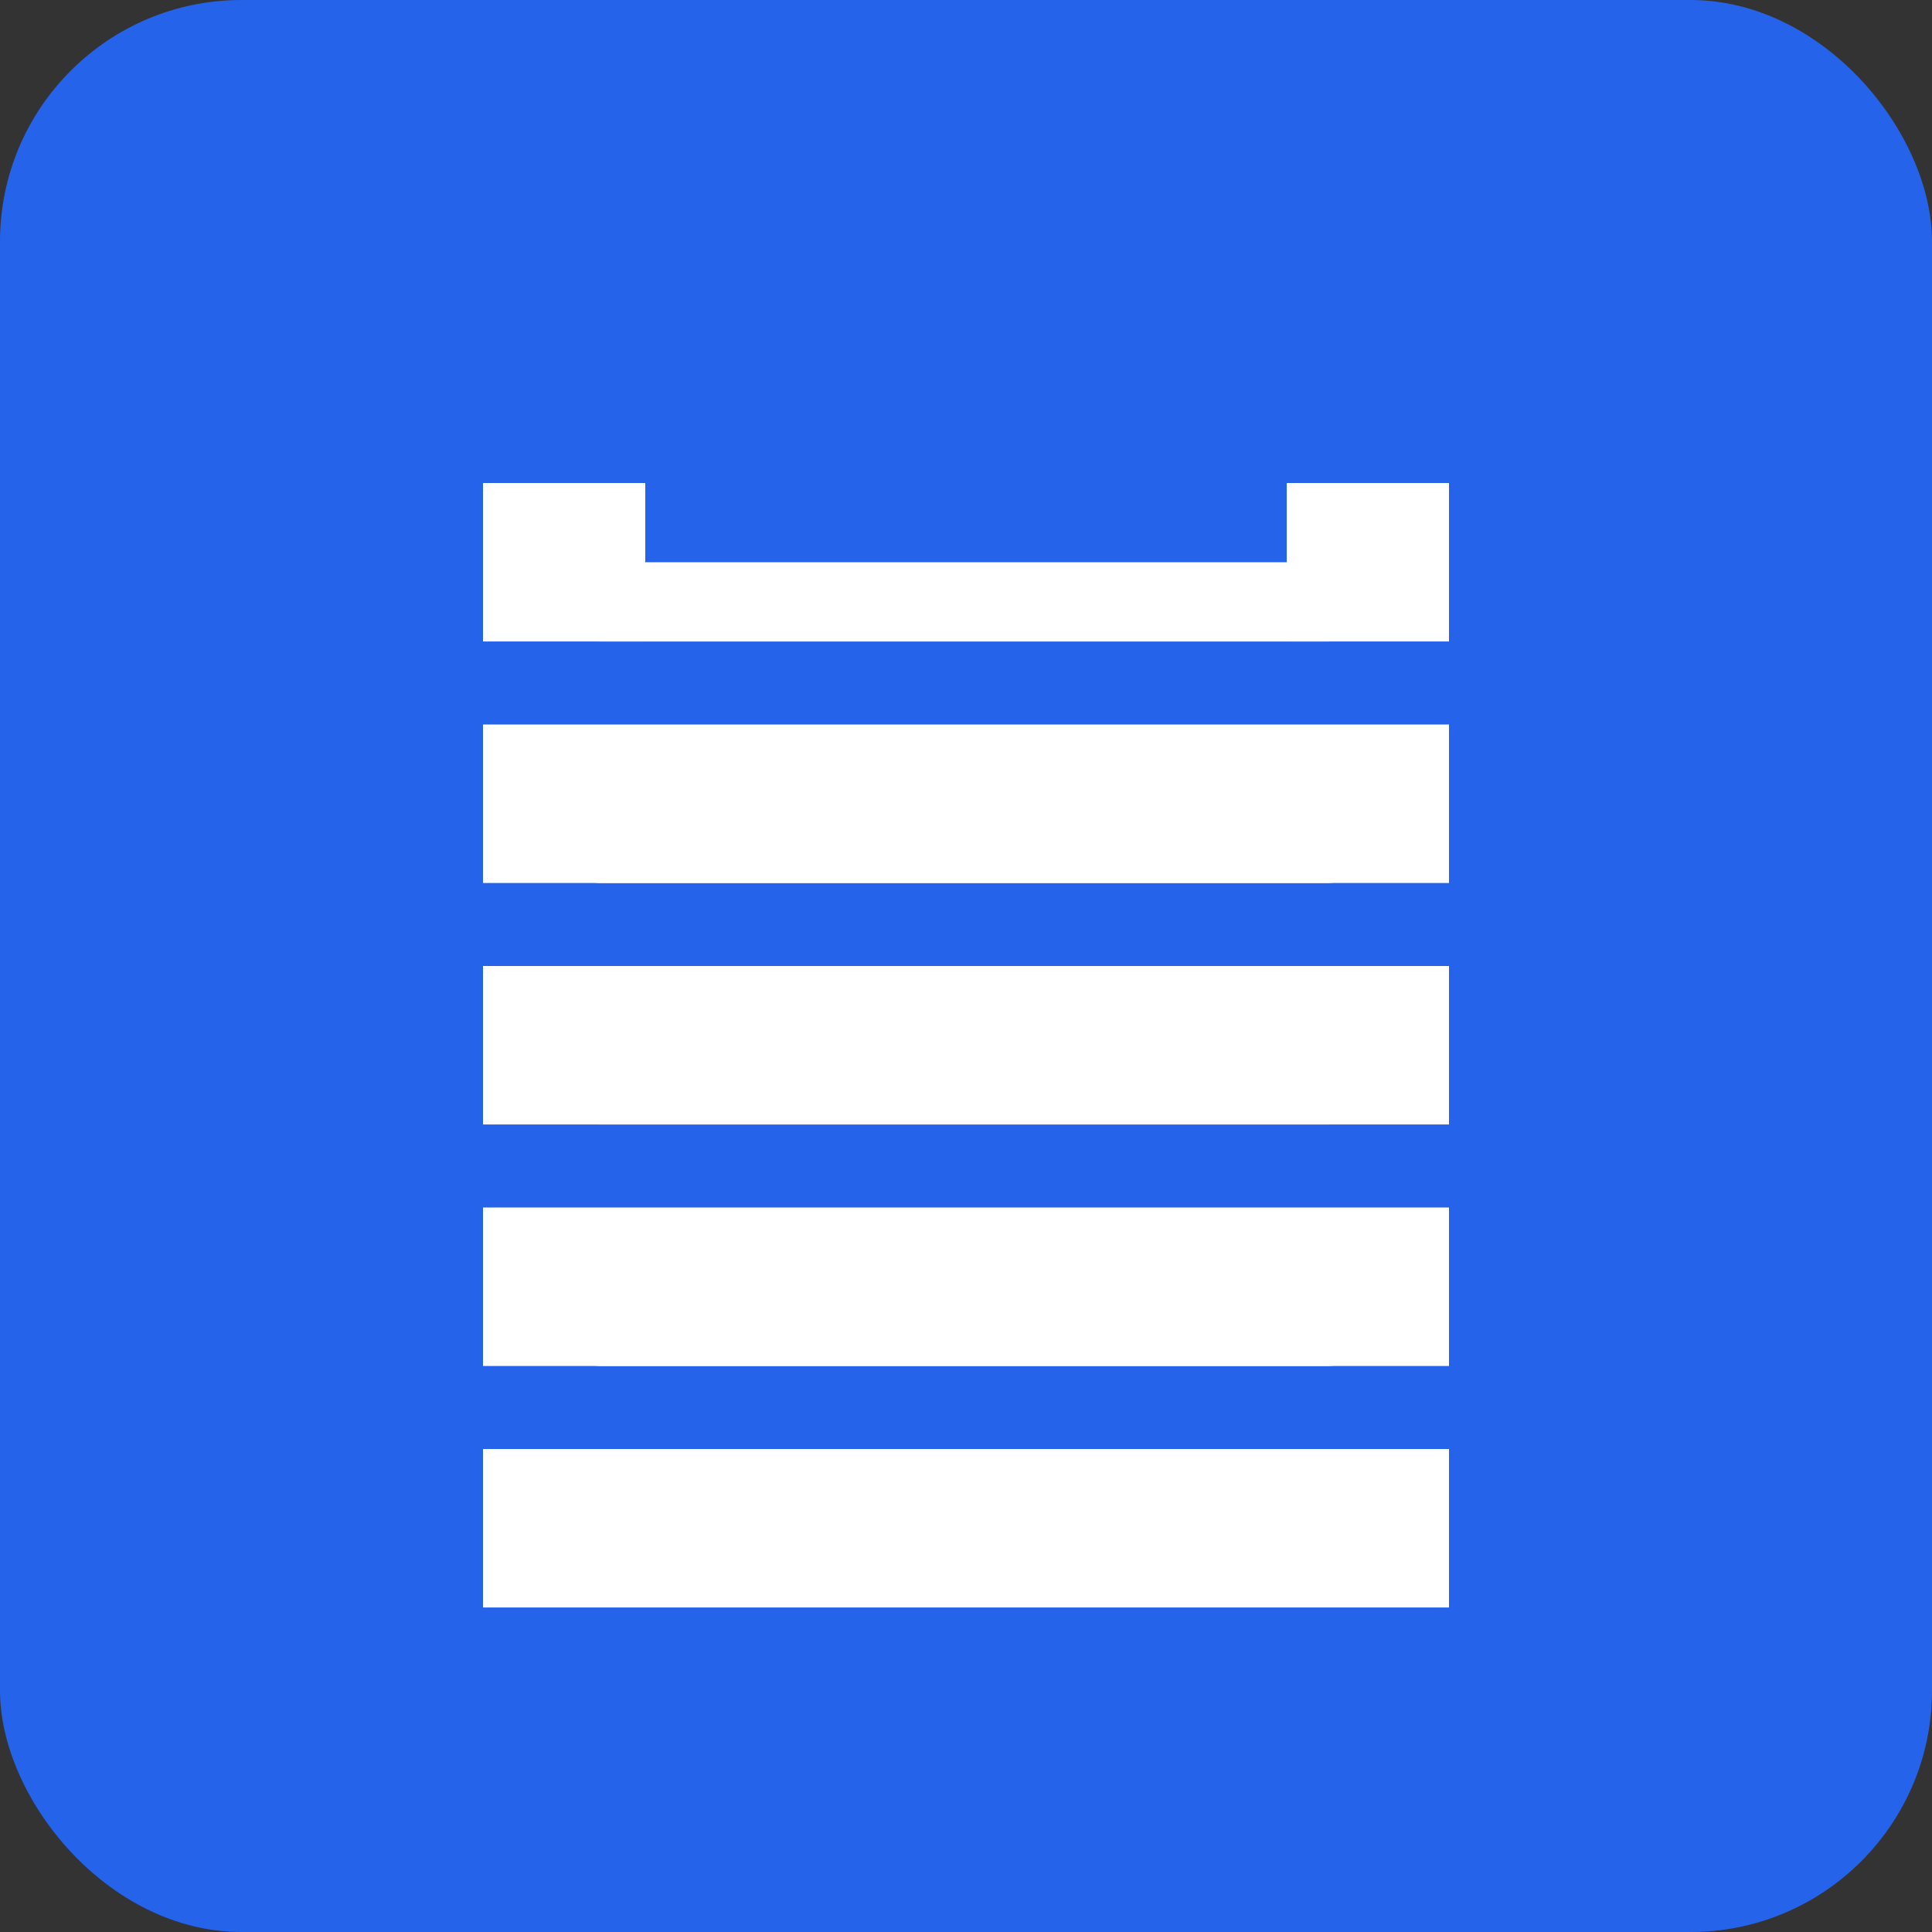
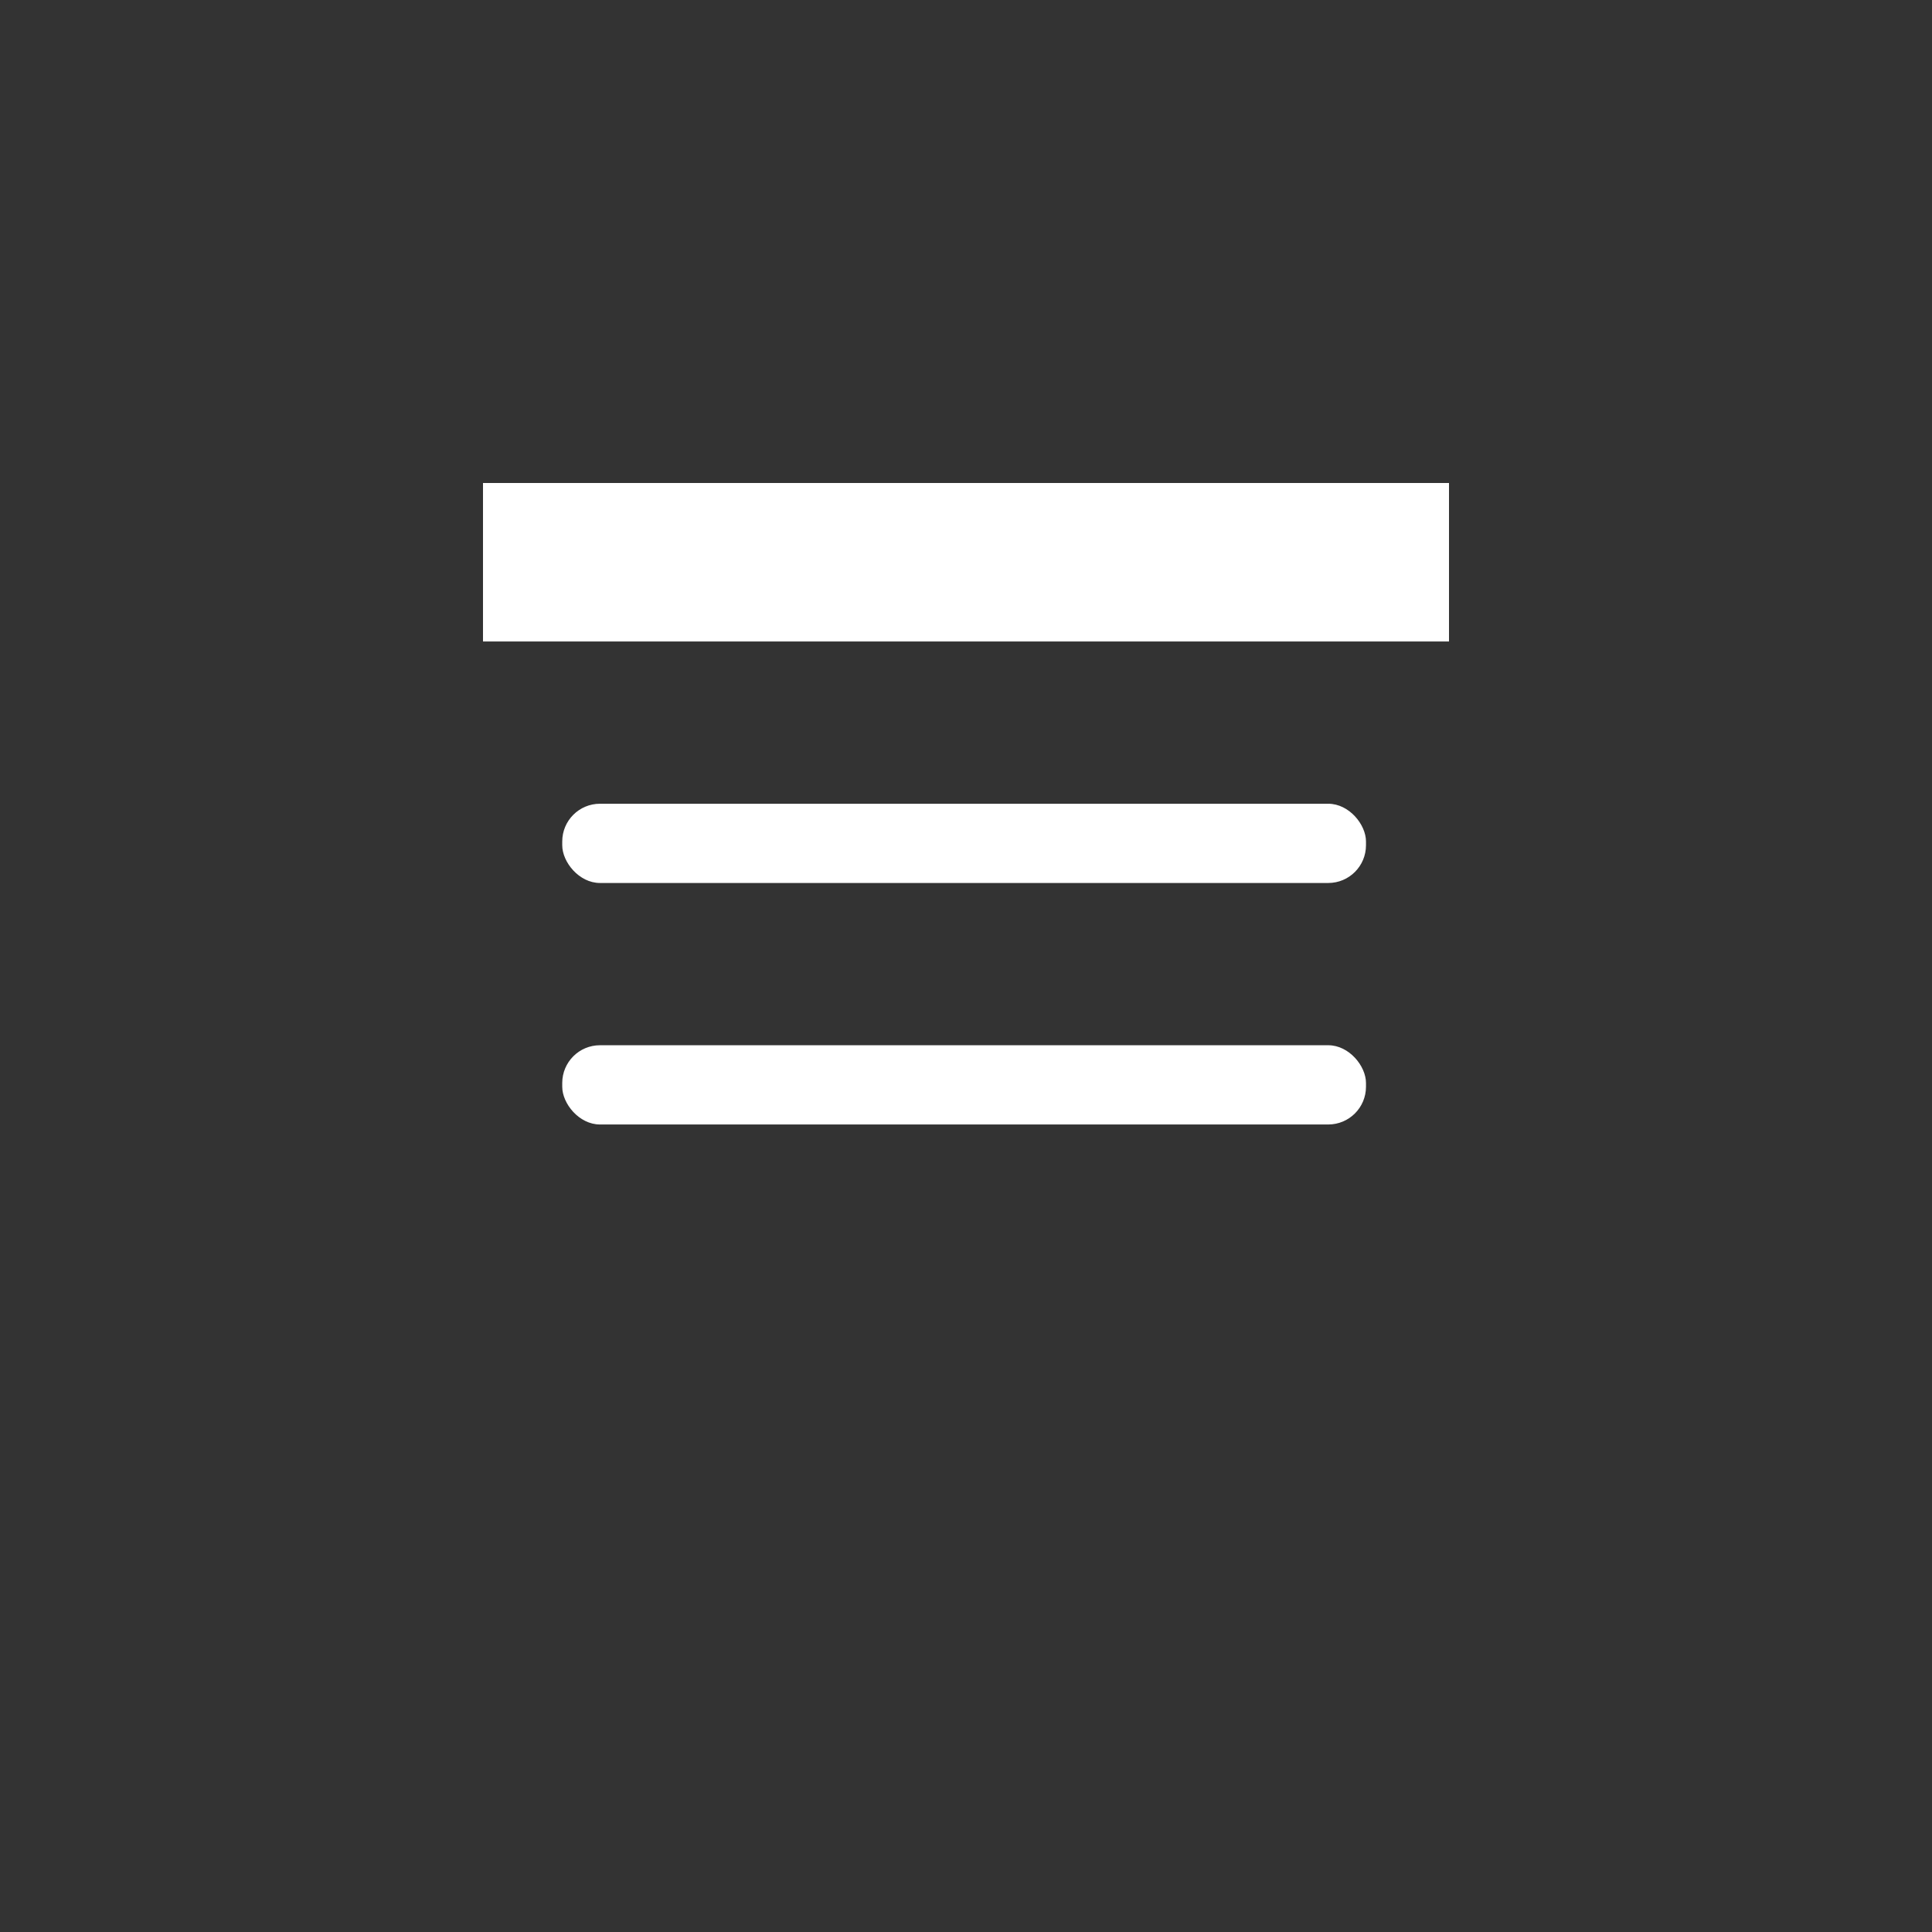
<svg xmlns="http://www.w3.org/2000/svg" width="512" height="512" viewBox="0 0 512 512" fill="none">
  <rect x="0" y="0" width="512" height="512" fill="#333333" stroke="none" />
-   <rect width="512" height="512" rx="64" fill="#2563eb" />
-   <path d="M128 192h256v42H128v-42zm0 64h256v42H128v-42zm0 64h256v42H128v-42zm0 64h256v42H128v-42z" fill="#ffffff" />
  <path d="M128 128h256v42H128V128z" fill="#ffffff" />
-   <path d="M171 128h170v42H171V128z" fill="#2563eb" />
-   <rect x="149" y="149" width="213" height="21" rx="10" fill="#ffffff" />
  <rect x="149" y="213" width="213" height="21" rx="10" fill="#ffffff" />
  <rect x="149" y="277" width="213" height="21" rx="10" fill="#ffffff" />
-   <rect x="149" y="341" width="213" height="21" rx="10" fill="#ffffff" />
</svg>